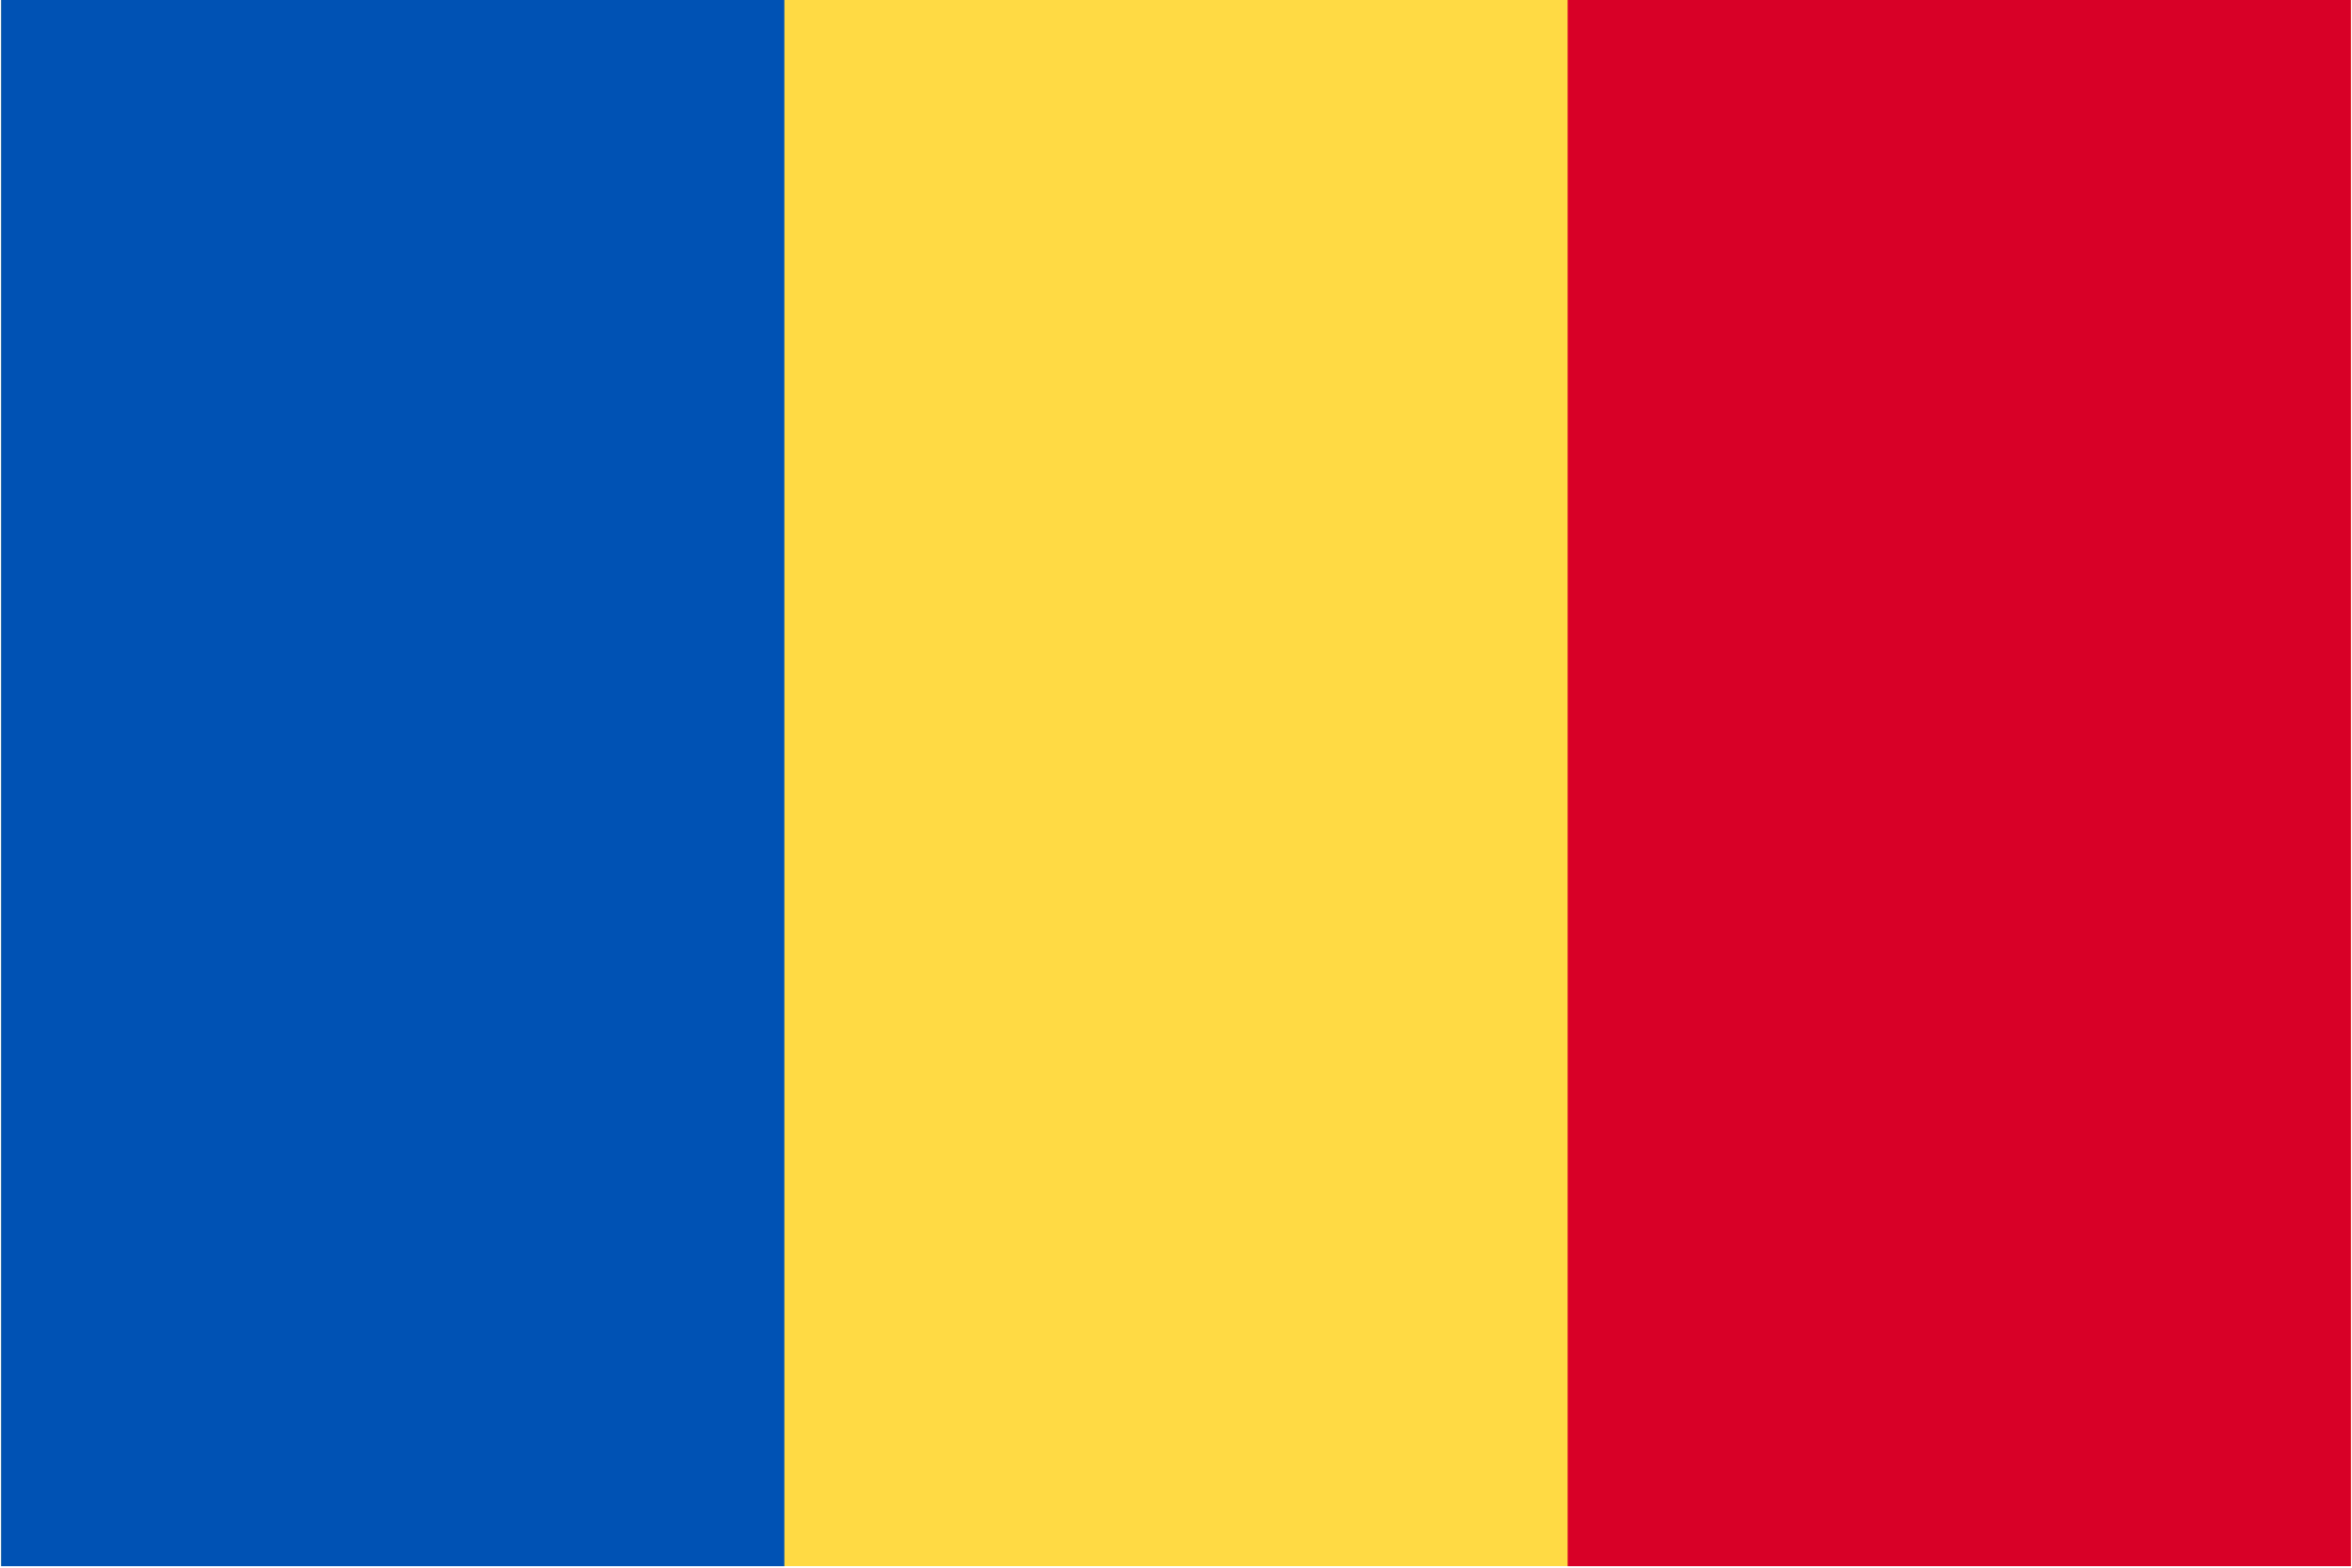
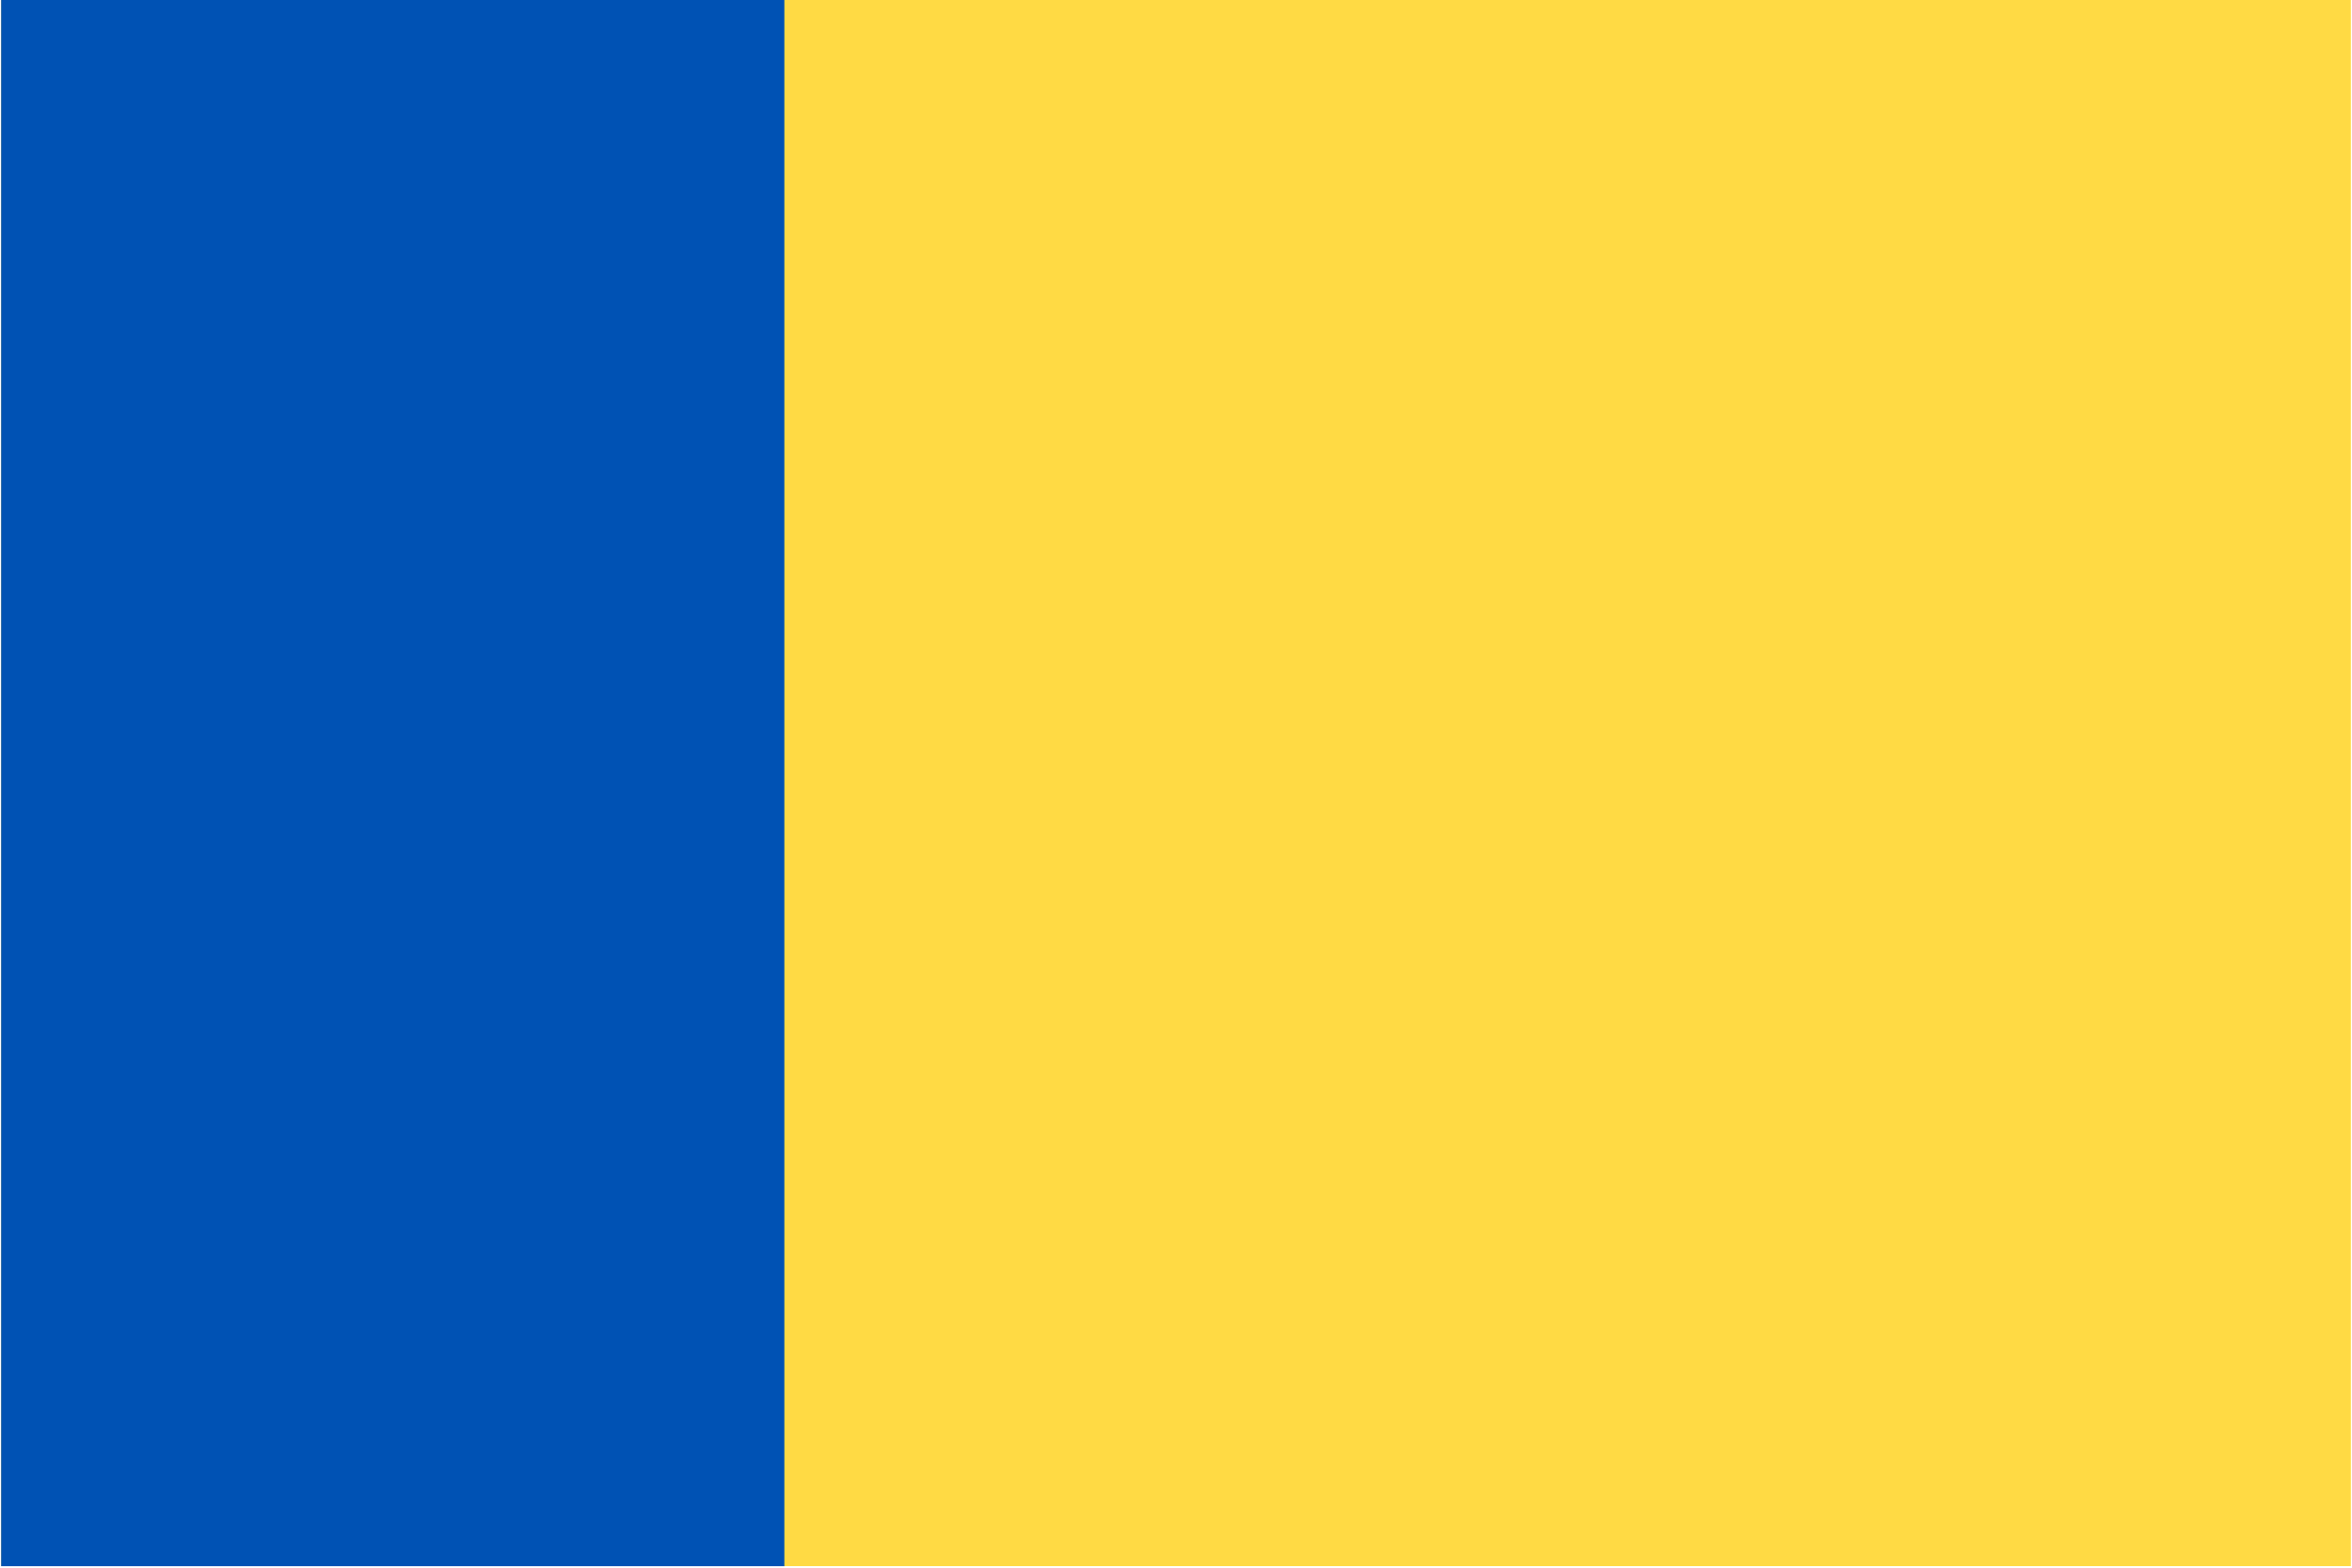
<svg xmlns="http://www.w3.org/2000/svg" width="36" height="24" viewBox="0 0 517 345" fill="none">
  <g clip-path="url(#clip0_2_849)">
    <path d="M0 -0.002H517V344.657H0V-0.002Z" fill="#FFDA44" />
    <path d="M0 -0.002H172.33V344.668H0V-0.002Z" fill="#0052B4" />
-     <path d="M344.67 -0.002H517V344.668H344.67V-0.002Z" fill="#D80027" />
  </g>
  <defs>
    <clipPath id="clip0_2_849">
      <rect width="517" height="344.666" fill="white" />
    </clipPath>
  </defs>
</svg>